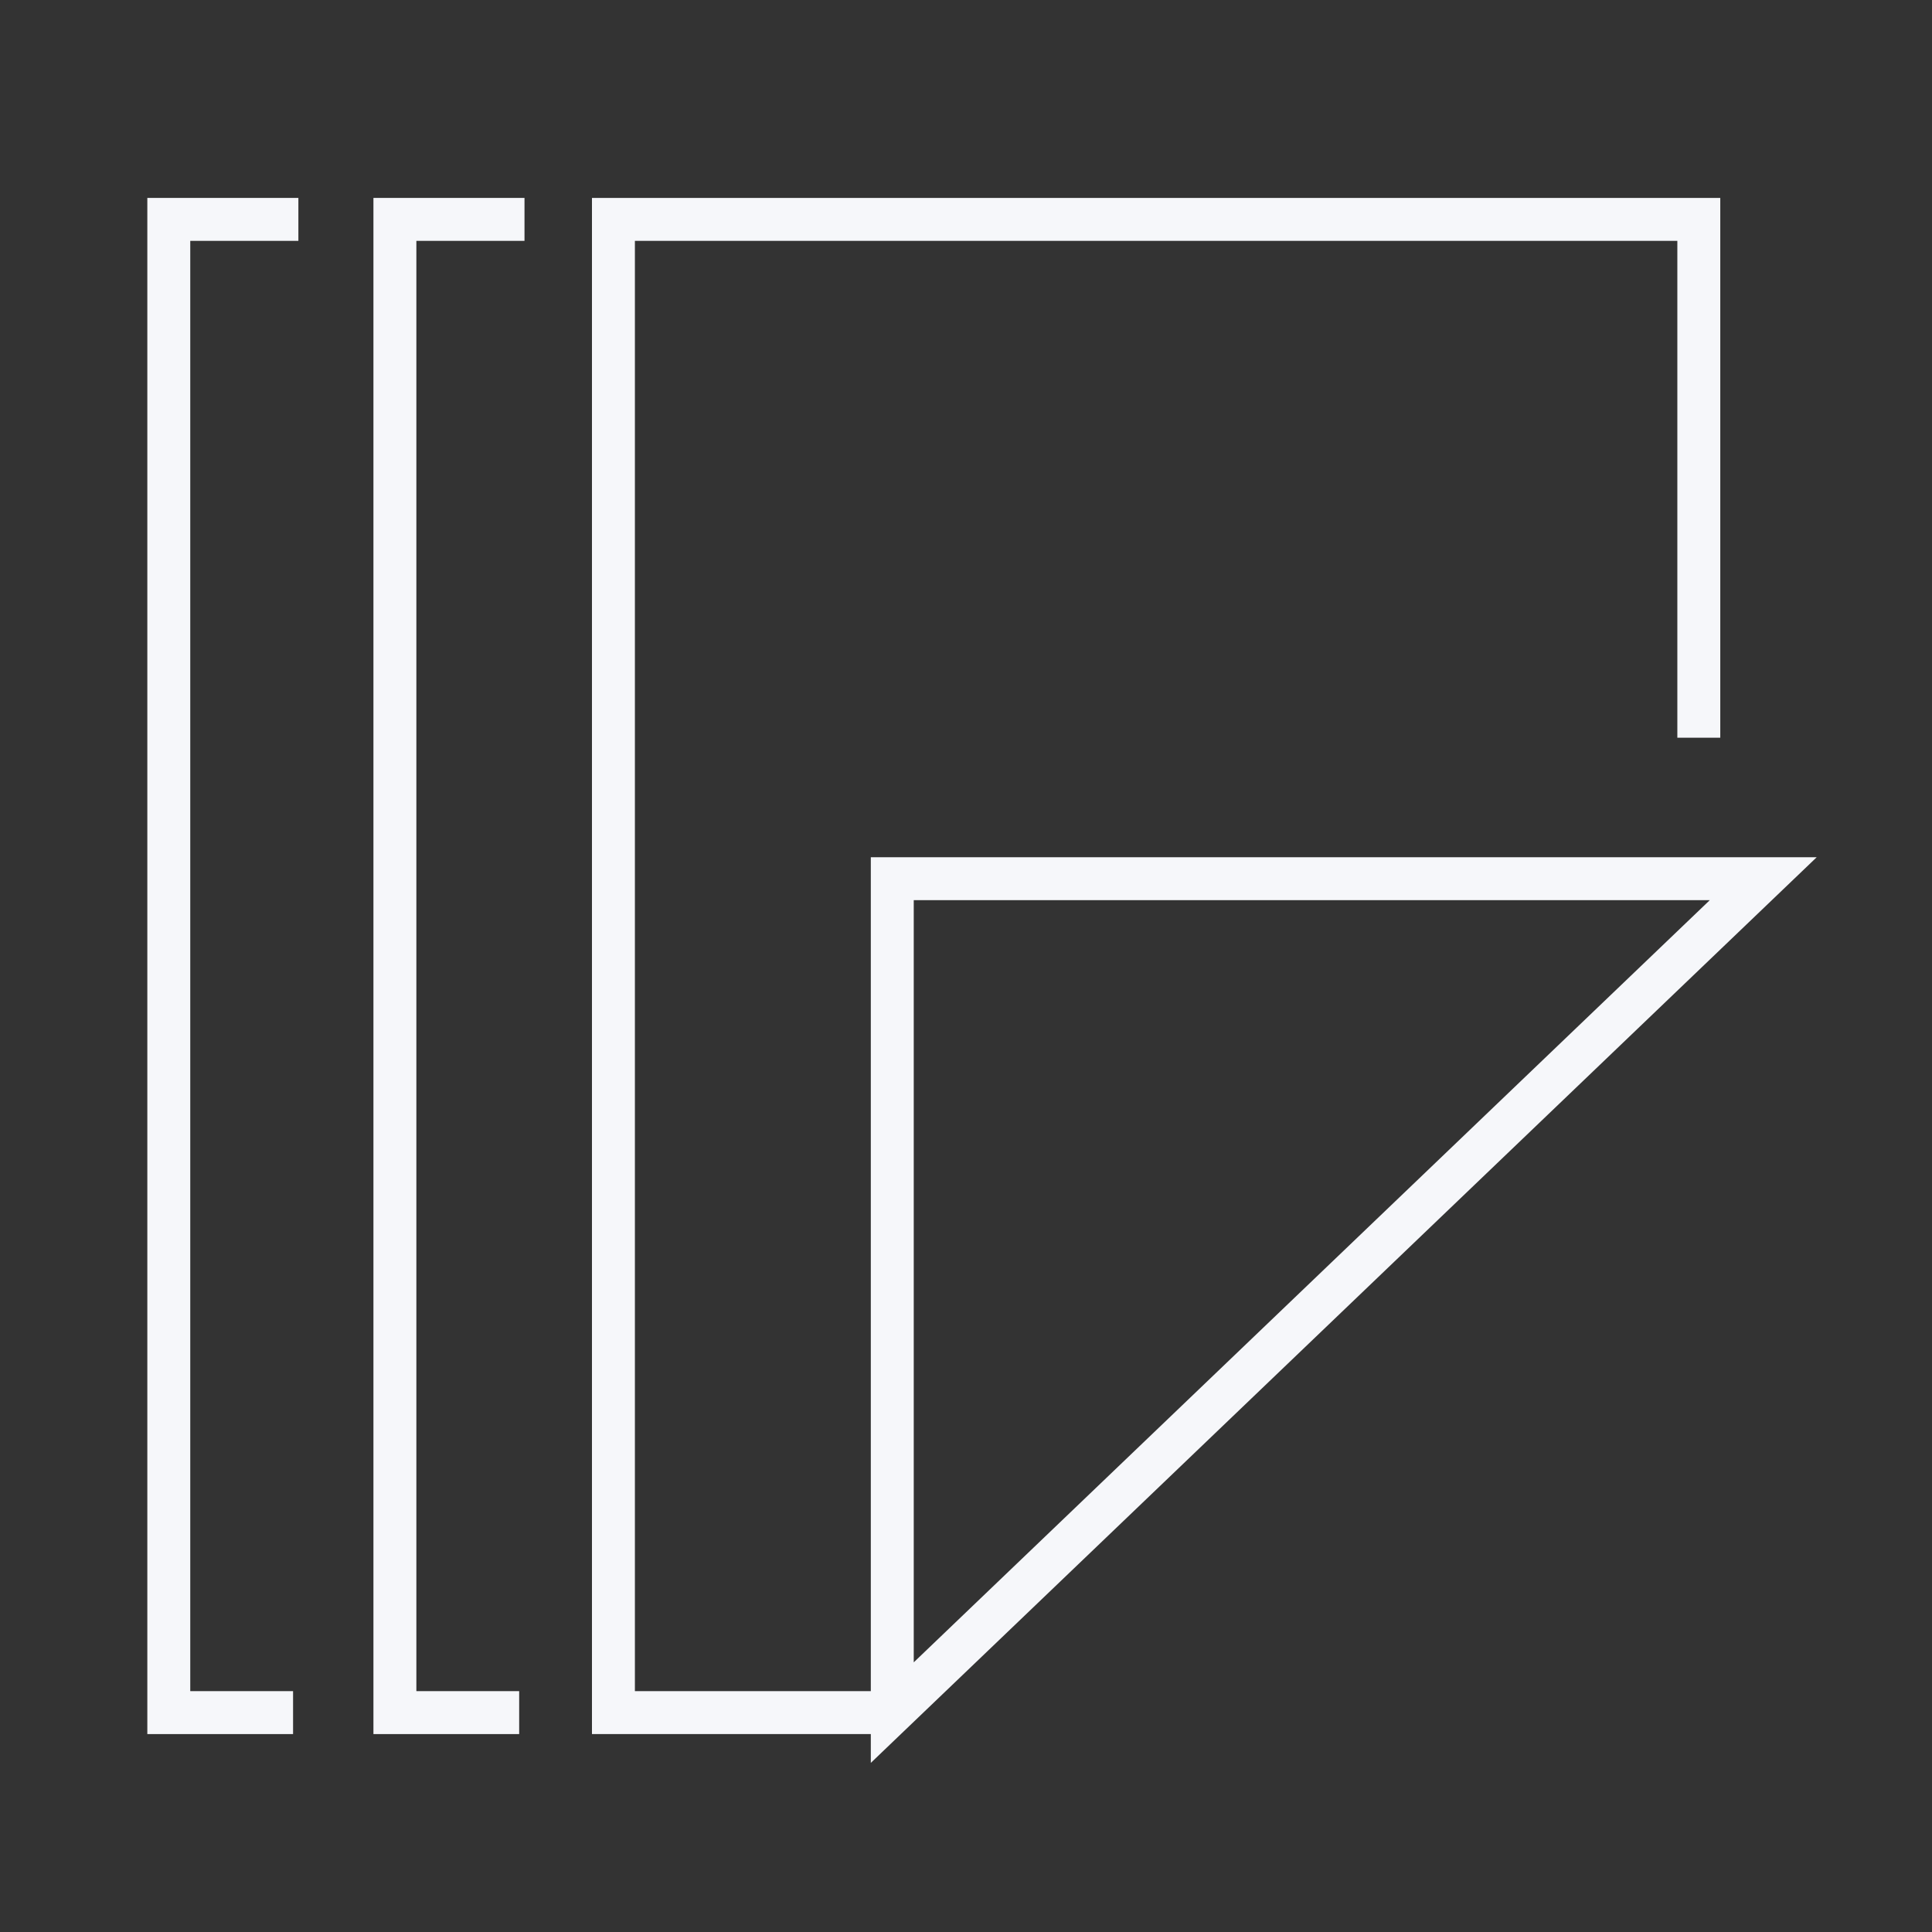
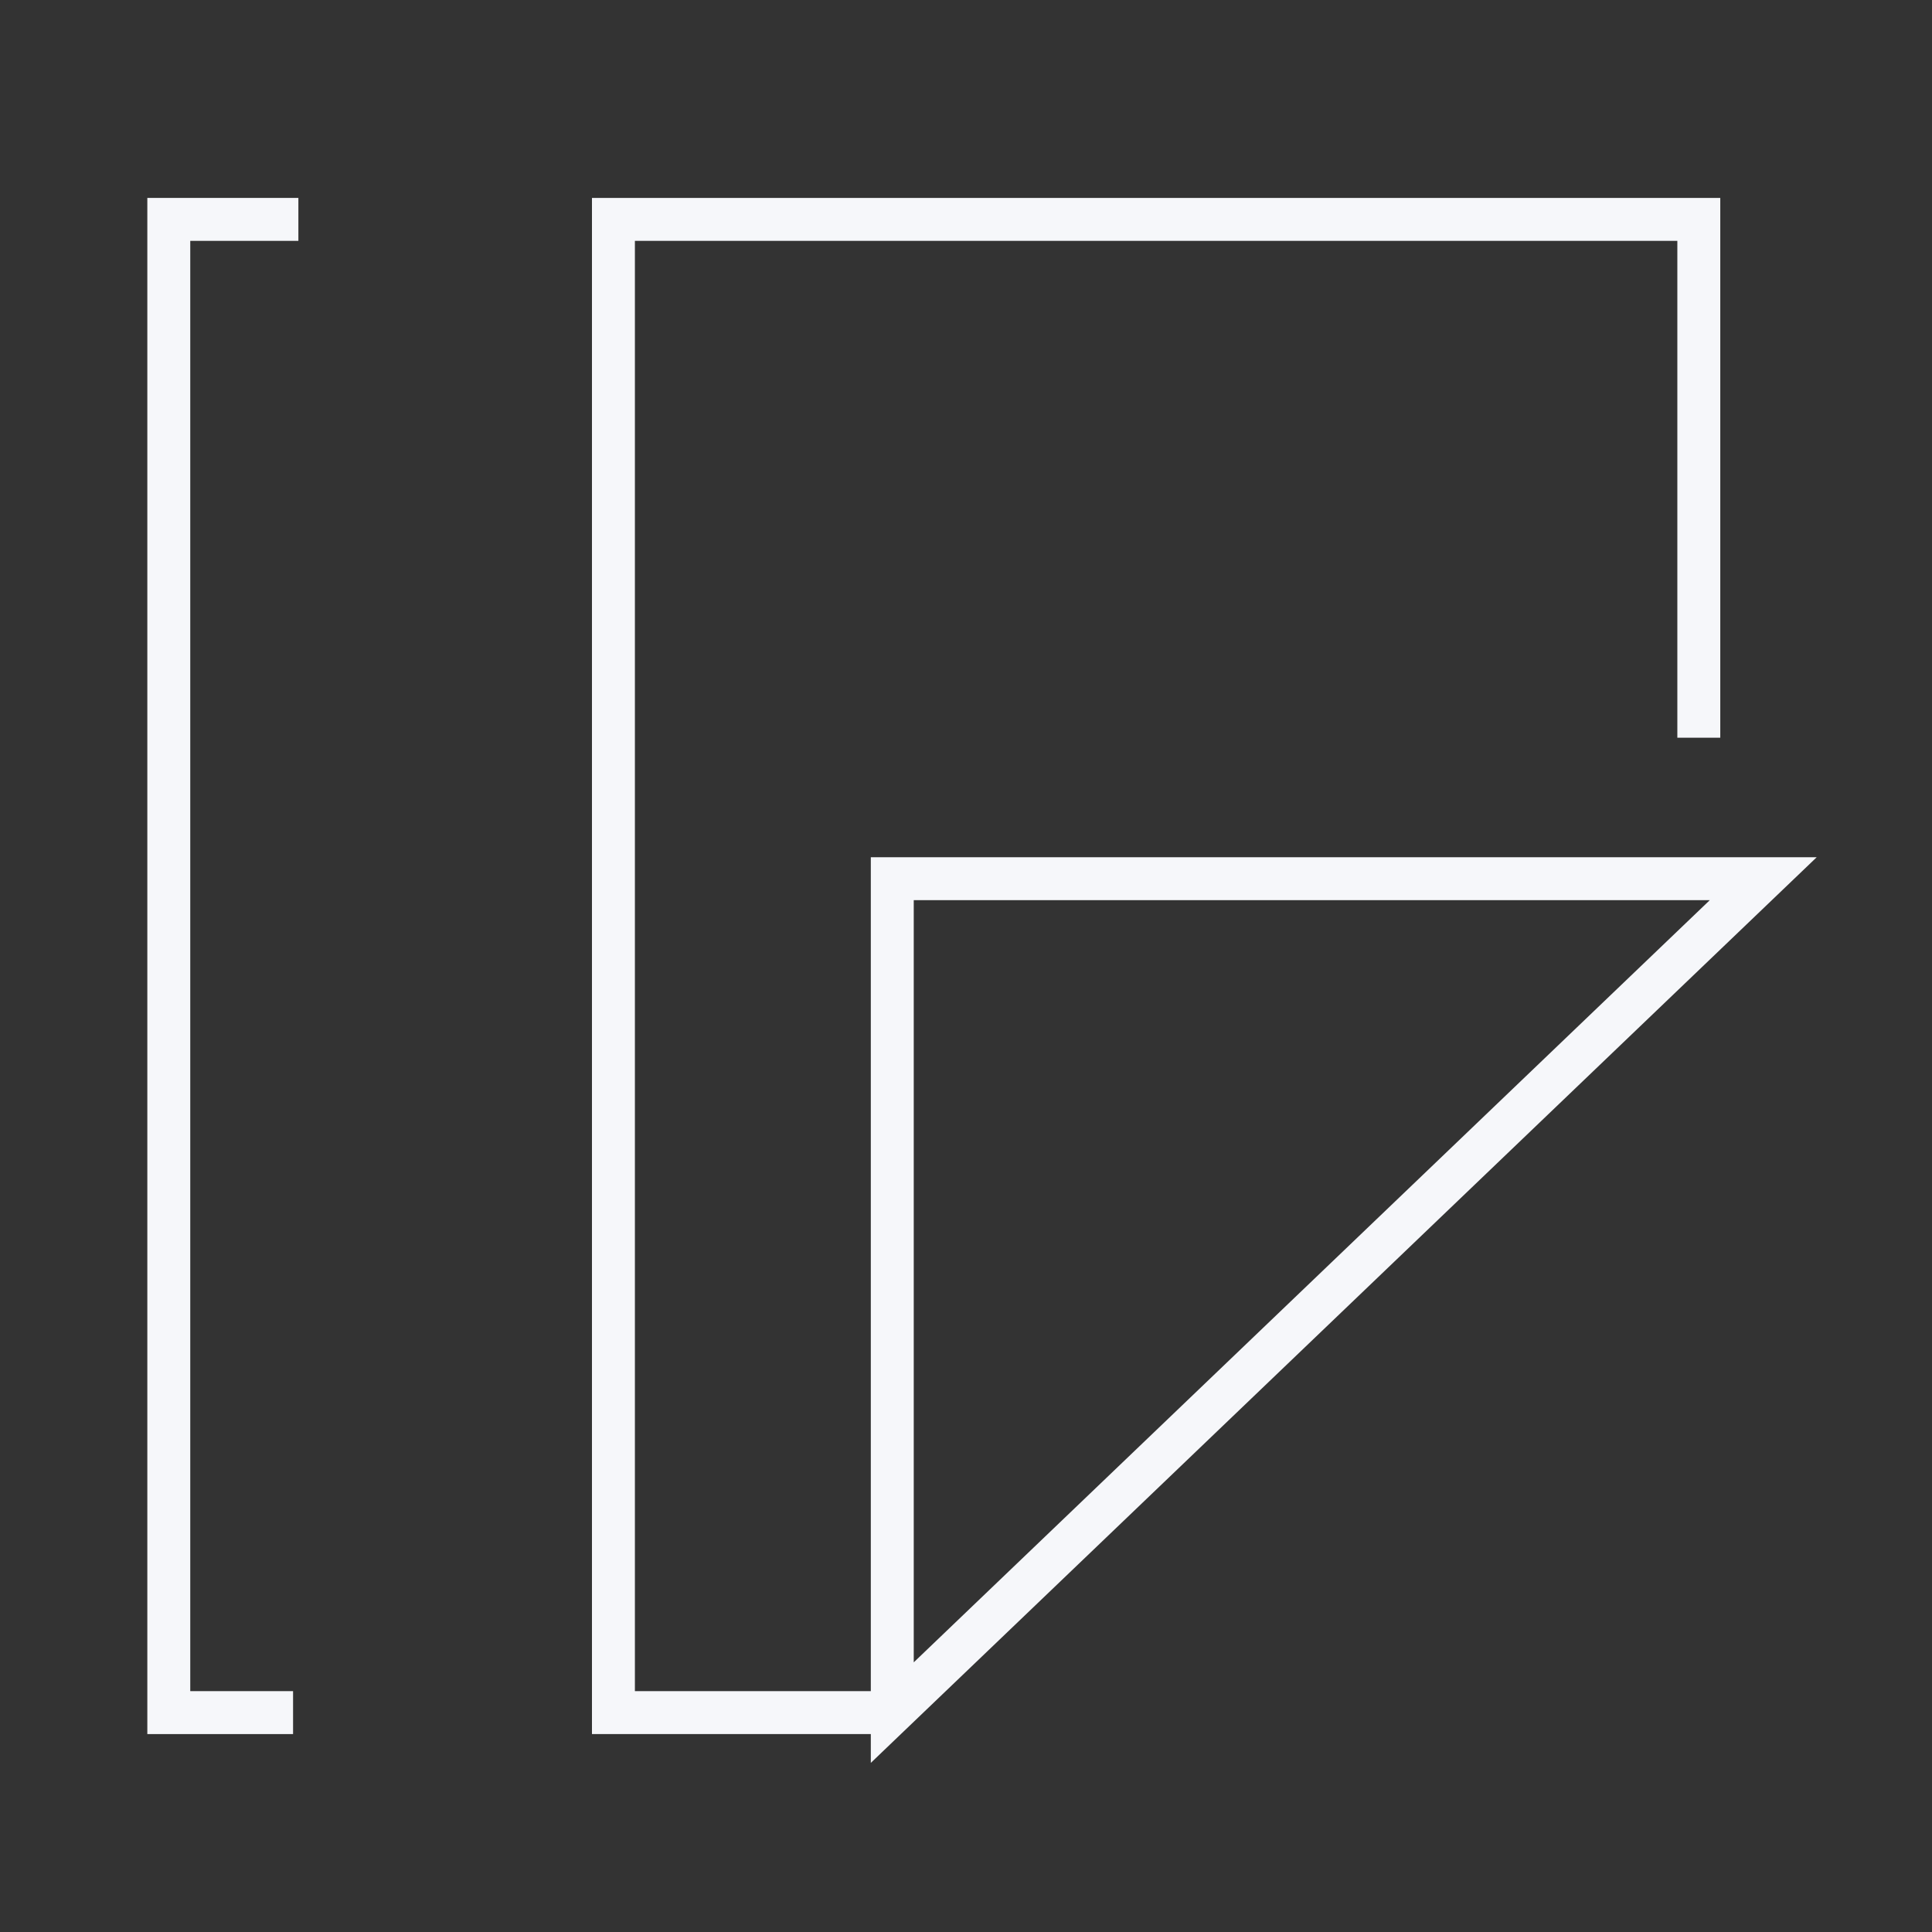
<svg xmlns="http://www.w3.org/2000/svg" width="90" height="90" viewBox="0 0 90 90" fill="none">
  <rect x="0" y="0" width="90" height="90" fill="#333333" stroke="none" />
  <path d="M41.566 79.78V40.934H82.138L41.566 79.78ZM41.566 79.78H28.576V10.22H79.137V34.366" stroke="#F6F7FA" stroke-width="2" />
-   <path d="M24.185 79.78H18.396V10.22H24.433" stroke="#F6F7FA" stroke-width="2" />
  <path d="M13.652 79.78H7.863V10.22H13.9" stroke="#F6F7FA" stroke-width="2" />
</svg>